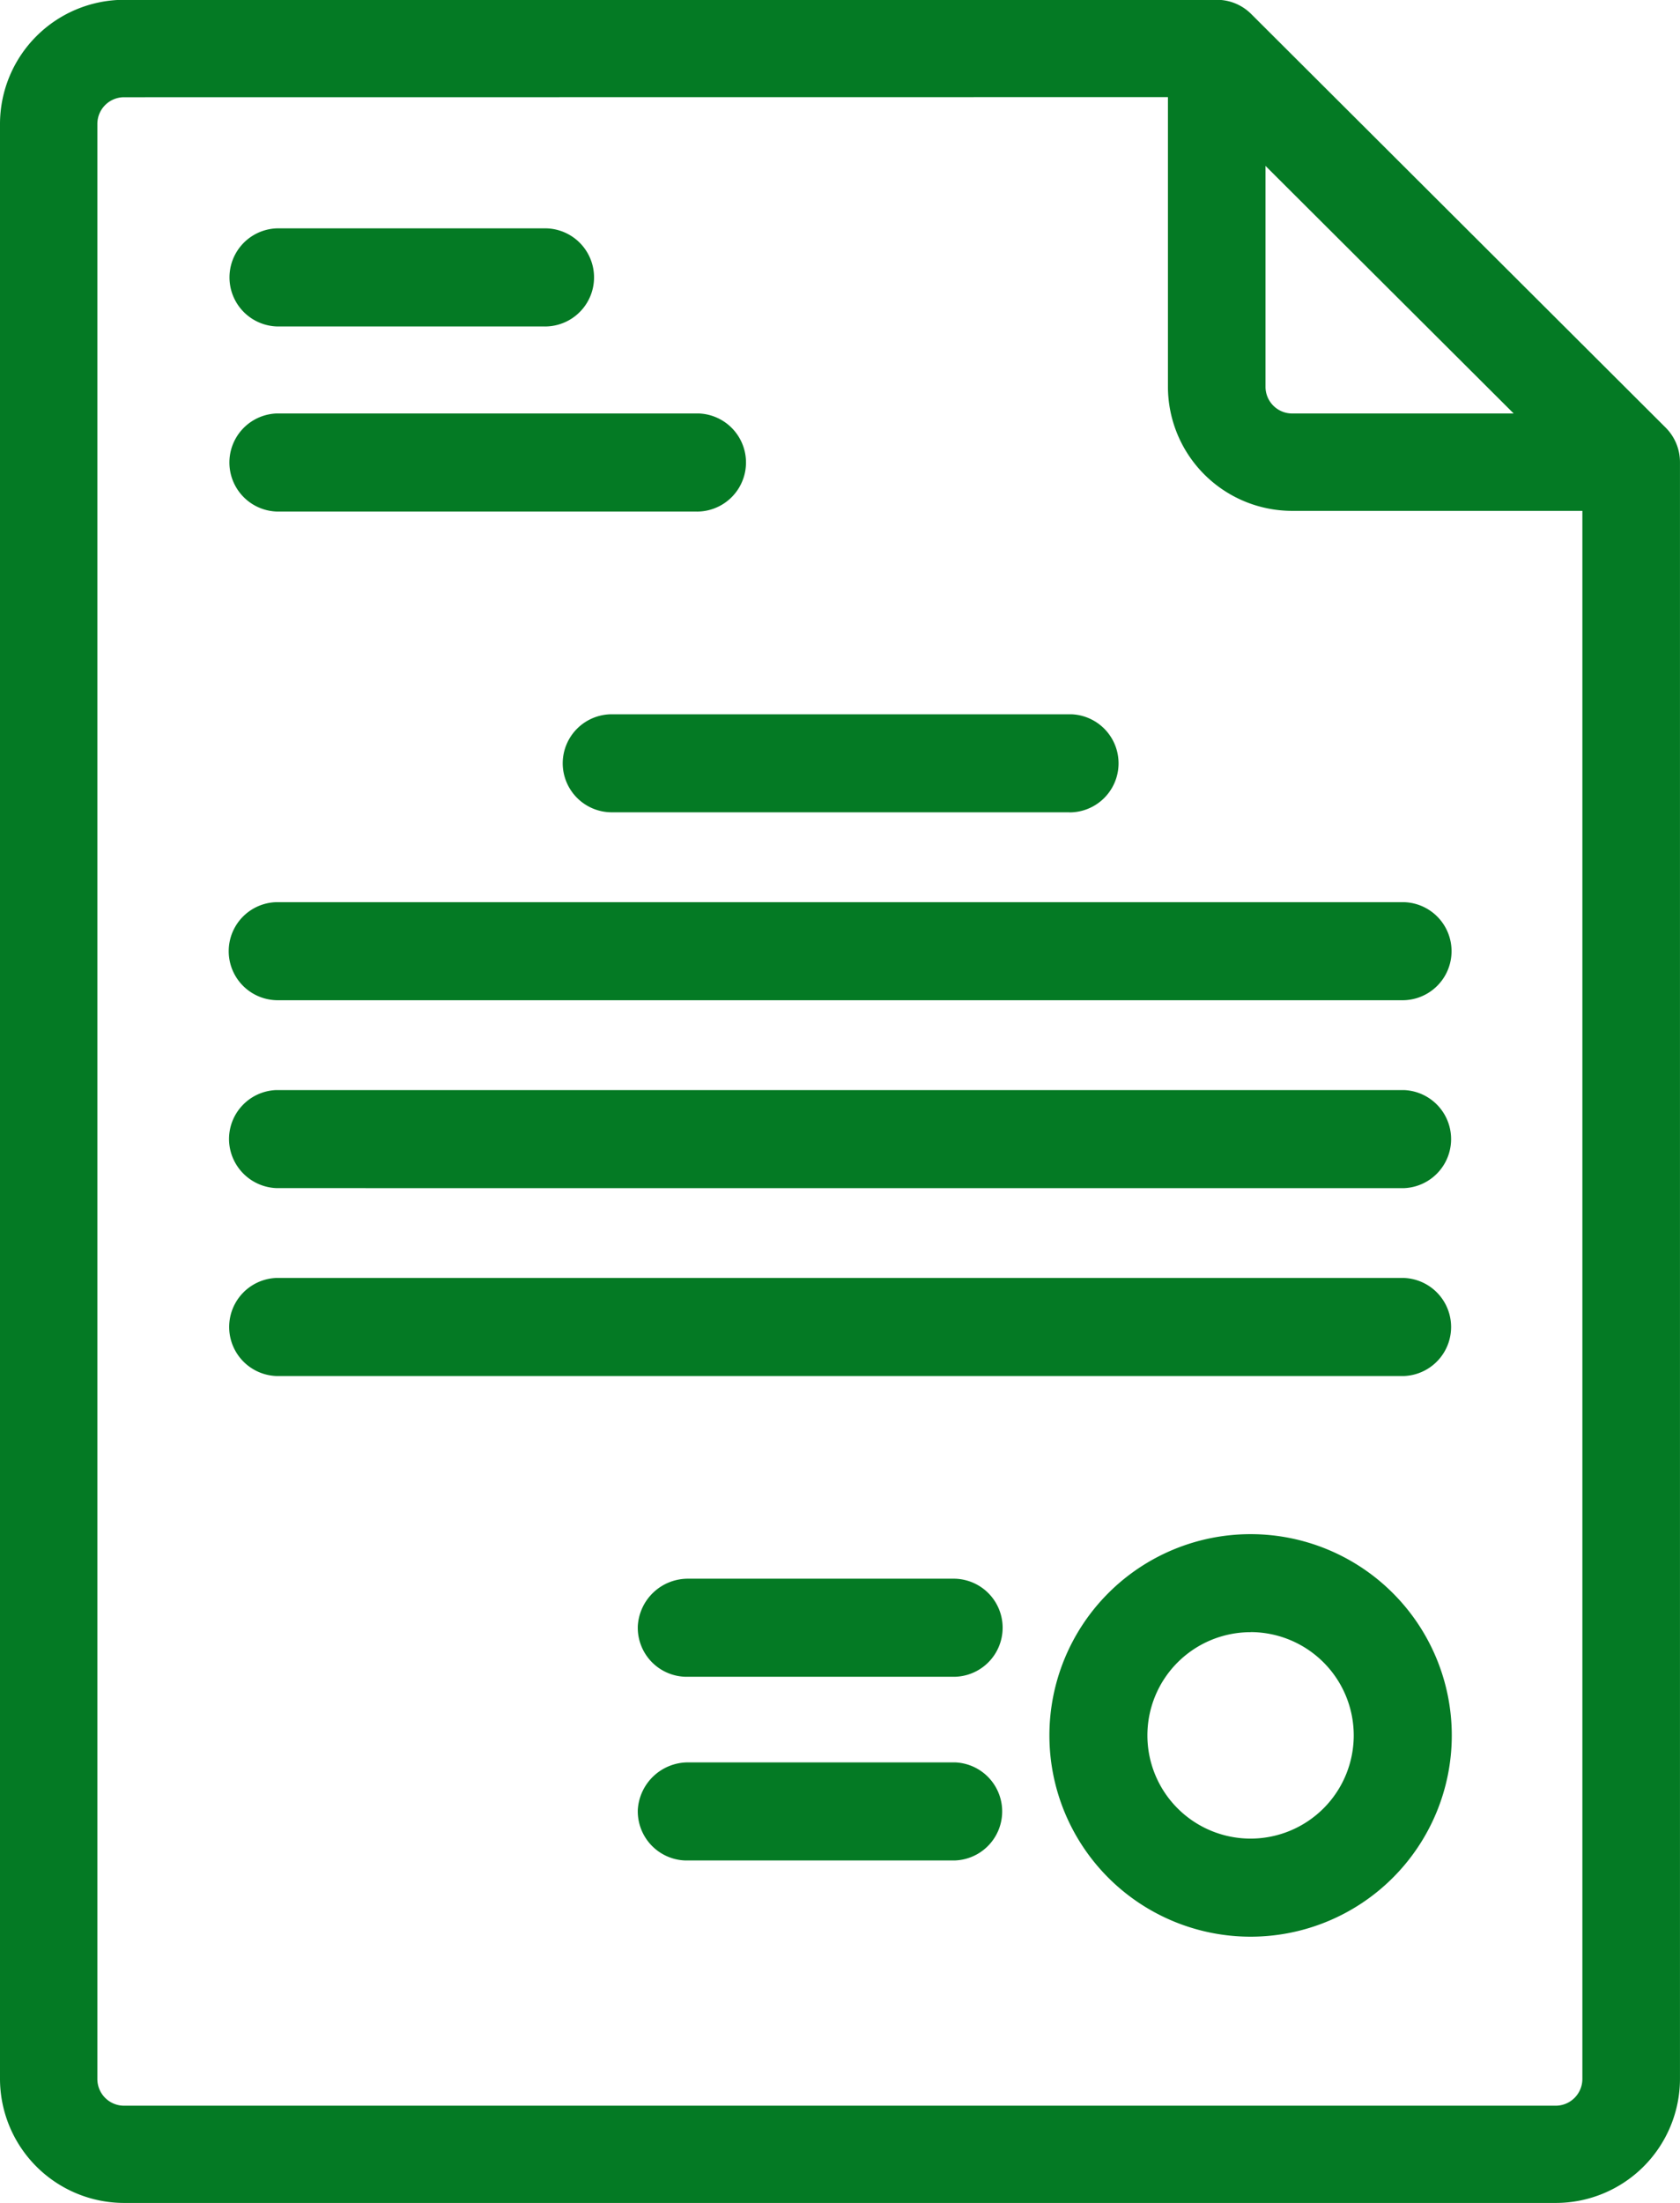
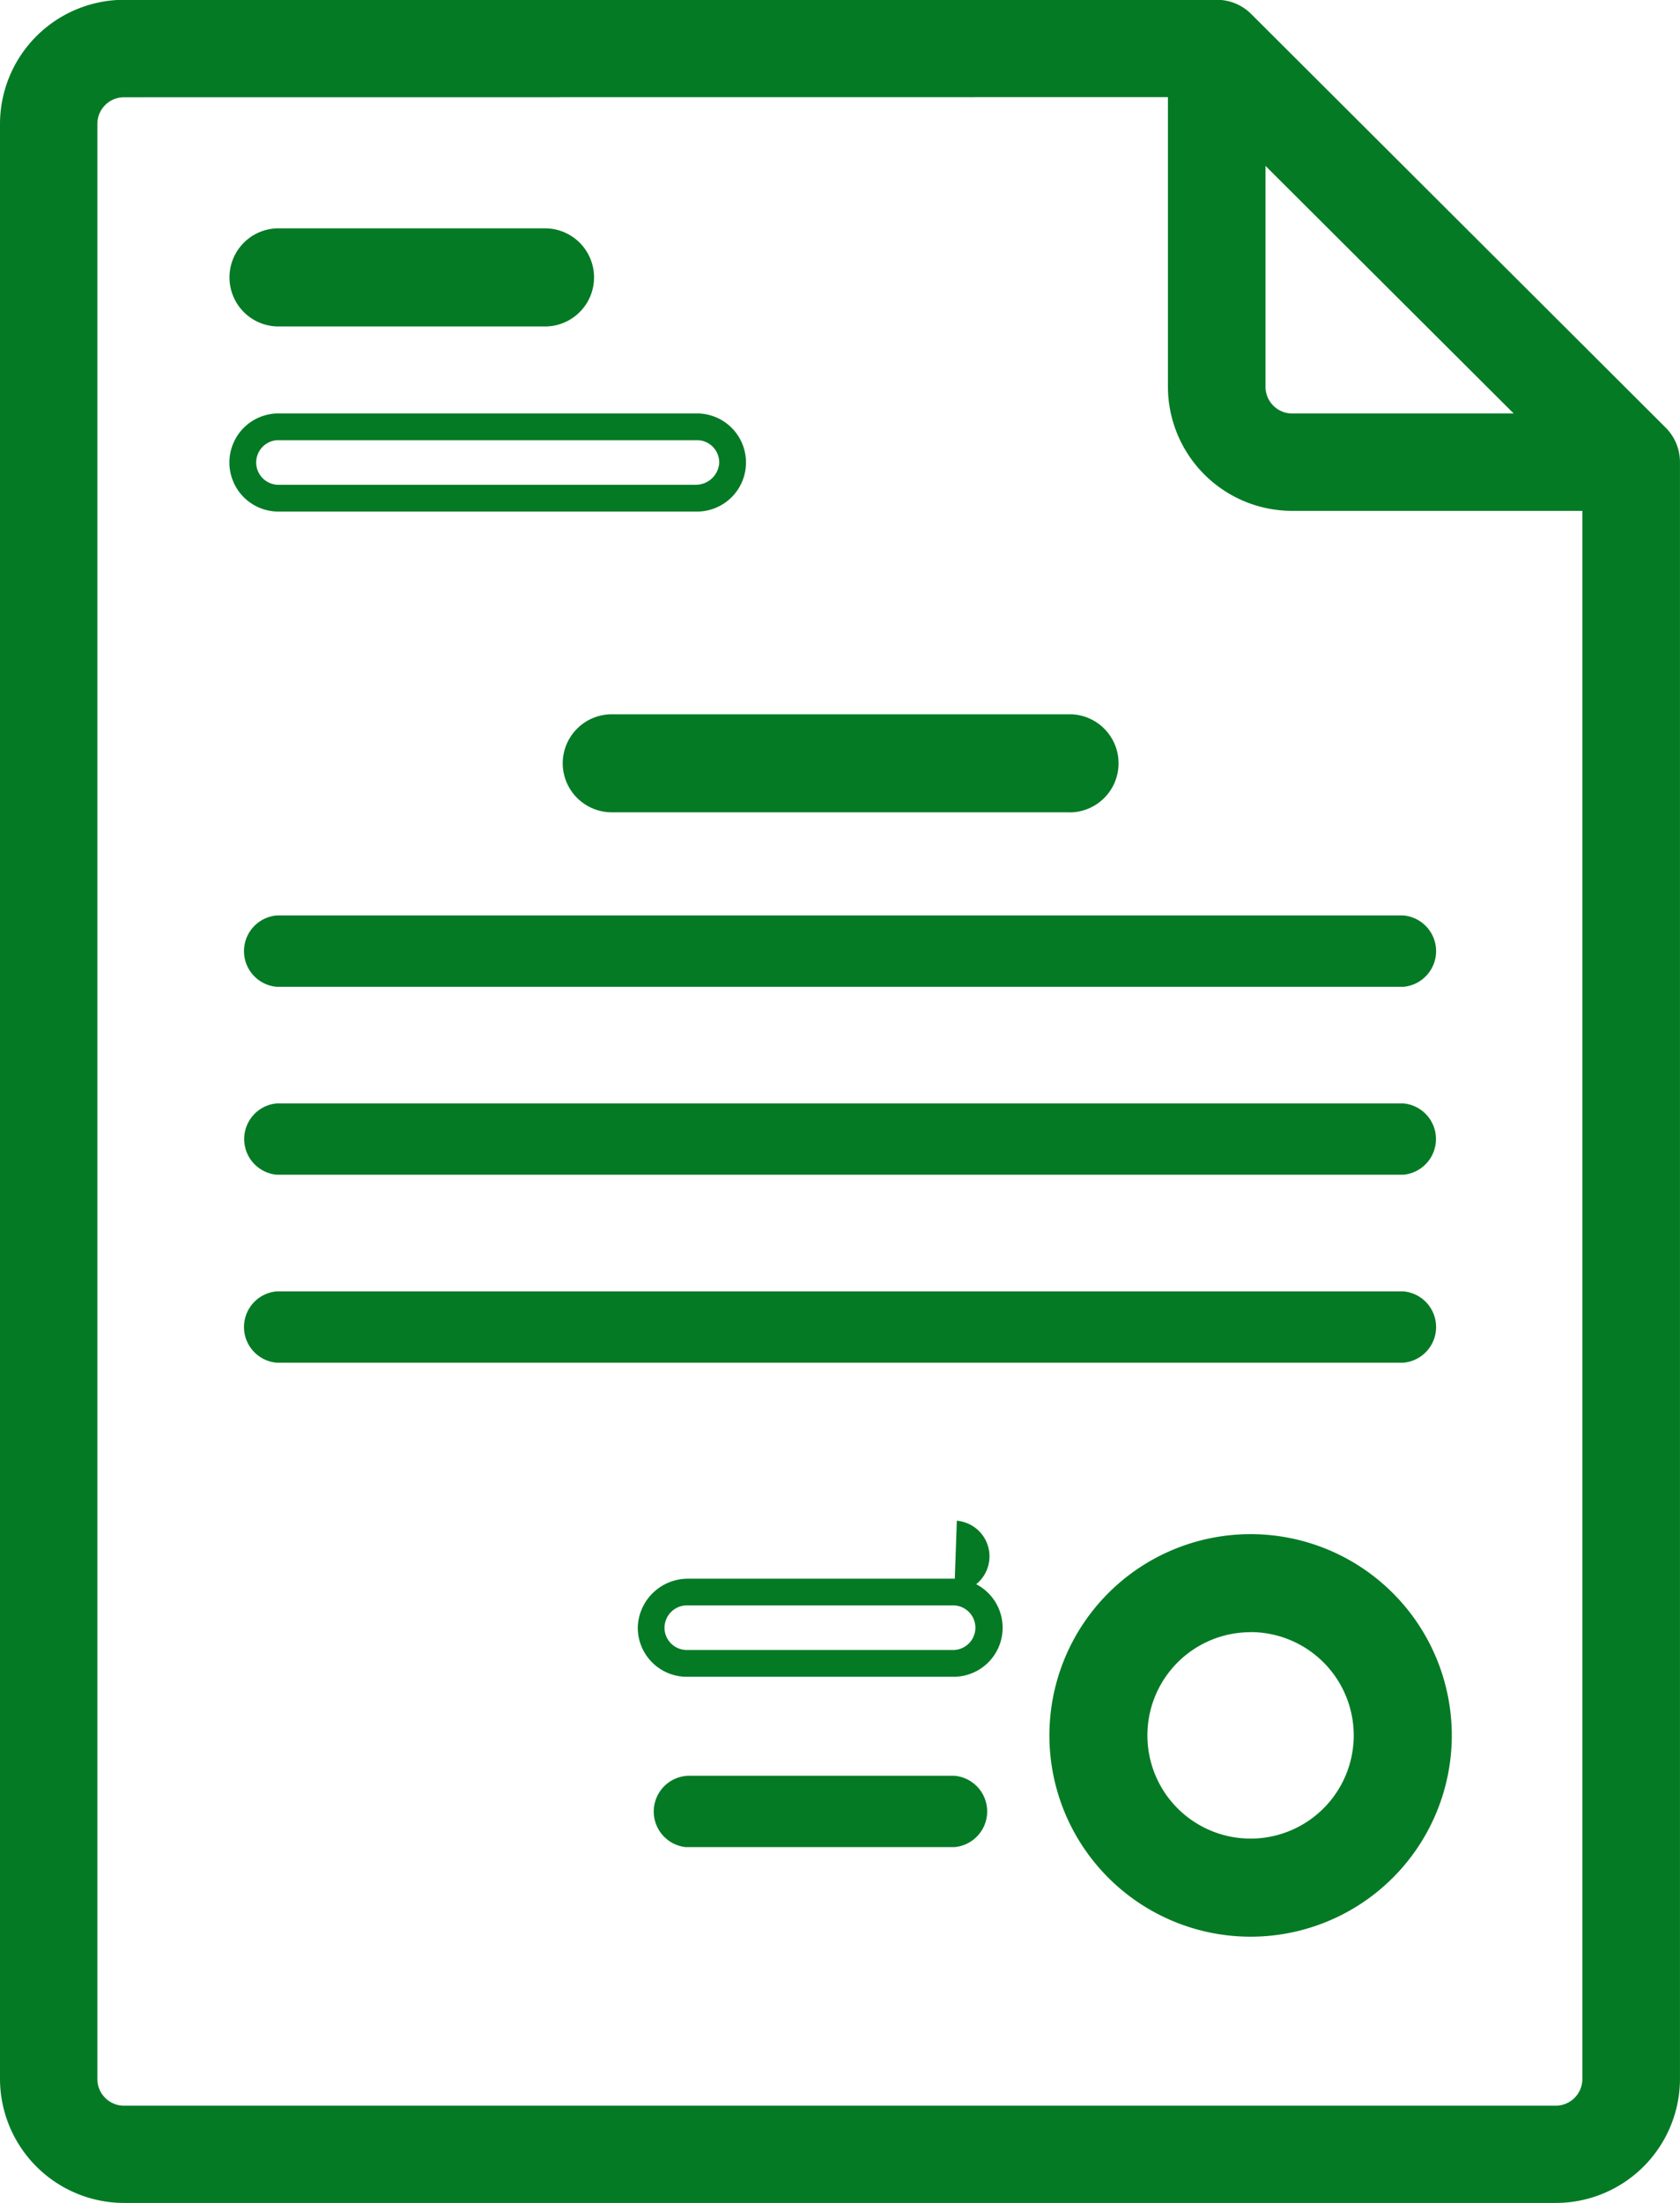
<svg xmlns="http://www.w3.org/2000/svg" width="61.033" height="80" viewBox="0 0 61.033 80">
  <g id="card-icon-7-informacion-para-proveedores" transform="translate(-678.254 -1309.29)">
    <g id="Grupo_26836" data-name="Grupo 26836" transform="translate(678.254 1309.29)">
      <g id="Grupo_27598" data-name="Grupo 27598">
        <path id="Trazado_34175" data-name="Trazado 34175" d="M738.44,1325.185l-15.059-15.02a1.285,1.285,0,0,0-.907-.375h-39.7a4.021,4.021,0,0,0-4.021,4.012v71.006a4.02,4.02,0,0,0,4.021,4.011H734.8a4.02,4.02,0,0,0,4.021-4.011v-58.717A1.278,1.278,0,0,0,738.44,1325.185Zm-14.682-11.024,10.677,10.645h-9.223a1.455,1.455,0,0,1-1.454-1.451Zm11.037,72.1h-52.02a1.455,1.455,0,0,1-1.454-1.451V1313.8a1.455,1.455,0,0,1,1.454-1.451h38.408v11.009a4.02,4.02,0,0,0,4.021,4.011h11.037v57.437A1.455,1.455,0,0,1,734.8,1386.259Z" transform="translate(-678.269 -1309.305)" fill="#047a24" />
        <path id="Trazado_35582" data-name="Trazado 35582" d="M734.78,1389.29H682.76a4.514,4.514,0,0,1-4.506-4.5v-71.007a4.514,4.514,0,0,1,4.506-4.5h39.7a1.761,1.761,0,0,1,1.249.516l15.058,15.021a1.776,1.776,0,0,1,.519,1.249v58.717A4.514,4.514,0,0,1,734.78,1389.29Zm-52.02-79.029a3.54,3.54,0,0,0-3.535,3.527v71.005a3.54,3.54,0,0,0,3.535,3.526h52.02a3.54,3.54,0,0,0,3.535-3.527v-58.716a.8.8,0,0,0-.233-.561l-15.059-15.022a.792.792,0,0,0-.564-.232Zm52.023,76.469H682.76a1.942,1.942,0,0,1-1.94-1.936v-71.007a1.941,1.941,0,0,1,1.94-1.937h38.894v11.495a3.54,3.54,0,0,0,3.534,3.527h11.523v57.921A1.946,1.946,0,0,1,734.783,1386.73Zm-52.023-73.909a.97.97,0,0,0-.969.967v71.005a.97.97,0,0,0,.969.966h52.018a.971.971,0,0,0,.962-.967v-56.95H725.189a4.514,4.514,0,0,1-4.505-4.5v-10.525Zm52.834,12.456H725.2a1.944,1.944,0,0,1-1.94-1.936v-10.366Zm-11.365-9.962v8.025a.97.97,0,0,0,.969.966h8.047Z" transform="translate(-678.254 -1309.29)" fill="#047a24" />
      </g>
      <g id="Grupo_27599" data-name="Grupo 27599" transform="translate(8.337 8.292)">
        <path id="Trazado_34176" data-name="Trazado 34176" d="M688.592,1320.923h9.673a1.3,1.3,0,1,0,.09-2.591h-9.764a1.3,1.3,0,0,0,0,2.591Z" transform="translate(-686.857 -1317.847)" fill="#047a24" />
        <path id="Trazado_35583" data-name="Trazado 35583" d="M698.3,1321.395h-9.736a1.782,1.782,0,0,1,0-3.562h9.8a1.782,1.782,0,0,1-.06,3.563Zm-9.709-.972h9.694a.811.811,0,0,0,.044-1.621h-9.746a.811.811,0,0,0-.765.838A.811.811,0,0,0,688.587,1320.423Z" transform="translate(-686.842 -1317.832)" fill="#047a24" />
      </g>
      <g id="Grupo_27600" data-name="Grupo 27600" transform="translate(8.337 15.014)">
-         <path id="Trazado_34177" data-name="Trazado 34177" d="M688.592,1327.848h15.2a1.3,1.3,0,1,0,.09-2.591H688.592a1.3,1.3,0,0,0,0,2.591Z" transform="translate(-686.857 -1324.772)" fill="#047a24" />
        <path id="Trazado_35584" data-name="Trazado 35584" d="M703.825,1328.32H688.561a1.782,1.782,0,0,1,0-3.562h15.323a1.782,1.782,0,0,1-.059,3.563Zm-15.238-.972h15.191a.852.852,0,0,0,.855-.782.809.809,0,0,0-.782-.838H688.579a.811.811,0,0,0,.009,1.62Z" transform="translate(-686.842 -1324.757)" fill="#047a24" />
      </g>
      <g id="Grupo_27601" data-name="Grupo 27601" transform="translate(20.443 25.936)">
        <path id="Trazado_34178" data-name="Trazado 34178" d="M699.813,1337.8a1.3,1.3,0,0,0,1.3,1.3h16.584a1.3,1.3,0,0,0,.089-2.591H701.109A1.3,1.3,0,0,0,699.813,1337.8Z" transform="translate(-699.328 -1336.023)" fill="#047a24" />
        <path id="Trazado_35585" data-name="Trazado 35585" d="M717.723,1339.571H701.094a1.784,1.784,0,0,1-1.781-1.782h0a1.784,1.784,0,0,1,1.781-1.778h16.69a1.782,1.782,0,0,1-.061,3.563Zm-17.439-1.783a.812.812,0,0,0,.811.812h16.583a.839.839,0,0,0,.855-.782.811.811,0,0,0-.782-.838H701.094A.812.812,0,0,0,700.284,1337.787Z" transform="translate(-699.313 -1336.008)" fill="#047a24" />
      </g>
      <g id="Grupo_27602" data-name="Grupo 27602" transform="translate(8.32 32.76)">
        <path id="Trazado_34179" data-name="Trazado 34179" d="M729.5,1343.537H688.576a1.3,1.3,0,0,0,0,2.591H729.5a1.3,1.3,0,0,0,0-2.591Z" transform="translate(-686.84 -1343.052)" fill="#047a24" />
-         <path id="Trazado_35586" data-name="Trazado 35586" d="M688.562,1346.6a1.781,1.781,0,0,1-.017-3.561H729.5a1.781,1.781,0,0,1,0,3.561Zm0-2.59a.812.812,0,0,0-.765.839.811.811,0,0,0,.782.78h40.9a.809.809,0,0,0,.765-.838.812.812,0,0,0-.774-.781Z" transform="translate(-686.825 -1343.037)" fill="#047a24" />
      </g>
      <g id="Grupo_27603" data-name="Grupo 27603" transform="translate(23.17 57.33)">
-         <path id="Trazado_34180" data-name="Trazado 34180" d="M713.637,1368.848h-9.673a1.3,1.3,0,1,0-.09,2.59h9.764a1.3,1.3,0,0,0,0-2.59Z" transform="translate(-702.137 -1368.363)" fill="#047a24" />
+         <path id="Trazado_34180" data-name="Trazado 34180" d="M713.637,1368.848h-9.673h9.764a1.3,1.3,0,0,0,0-2.59Z" transform="translate(-702.137 -1368.363)" fill="#047a24" />
        <path id="Trazado_35587" data-name="Trazado 35587" d="M703.949,1371.909h-.12a1.781,1.781,0,0,1-1.706-1.842,1.822,1.822,0,0,1,1.842-1.718h9.673a1.781,1.781,0,0,1,0,3.561Zm-.03-2.591a.816.816,0,0,0-.825.783.8.8,0,0,0,.217.579.807.807,0,0,0,.565.257h9.746a.812.812,0,0,0,.765-.837.812.812,0,0,0-.775-.782h-9.694Z" transform="translate(-702.122 -1368.348)" fill="#047a24" />
      </g>
      <g id="Grupo_27604" data-name="Grupo 27604" transform="translate(23.17 64.001)">
        <path id="Trazado_34181" data-name="Trazado 34181" d="M713.637,1375.72h-9.673a1.3,1.3,0,0,0-.09,2.591h9.764a1.3,1.3,0,0,0,0-2.591Z" transform="translate(-702.137 -1375.234)" fill="#047a24" />
-         <path id="Trazado_35588" data-name="Trazado 35588" d="M703.949,1378.782h-.106a1.786,1.786,0,0,1-1.72-1.844,1.831,1.831,0,0,1,1.842-1.718h9.673a1.782,1.782,0,0,1,0,3.562Zm-.03-2.592a.811.811,0,0,0-.043,1.621h9.746a.812.812,0,0,0,.765-.838.813.813,0,0,0-.775-.782h-9.694Z" transform="translate(-702.122 -1375.22)" fill="#047a24" />
      </g>
      <g id="Grupo_27605" data-name="Grupo 27605" transform="translate(8.32 39.585)">
        <path id="Trazado_34182" data-name="Trazado 34182" d="M729.5,1350.568H688.576a1.3,1.3,0,0,0,0,2.59H729.5a1.3,1.3,0,0,0,0-2.59Z" transform="translate(-686.839 -1350.083)" fill="#047a24" />
-         <path id="Trazado_35589" data-name="Trazado 35589" d="M688.562,1353.63a1.793,1.793,0,0,1-1.736-1.719,1.781,1.781,0,0,1,1.719-1.842H729.5a1.782,1.782,0,0,1,0,3.562Zm0-2.591a.811.811,0,0,0-.765.838.814.814,0,0,0,.782.782h40.9a.811.811,0,0,0,.765-.839.811.811,0,0,0-.774-.782Z" transform="translate(-686.825 -1350.068)" fill="#047a24" />
      </g>
      <g id="Grupo_27606" data-name="Grupo 27606" transform="translate(8.32 46.409)">
        <path id="Trazado_34183" data-name="Trazado 34183" d="M729.5,1357.6H688.576a1.3,1.3,0,0,0,0,2.591H729.5a1.3,1.3,0,0,0,0-2.591Z" transform="translate(-686.84 -1357.113)" fill="#047a24" />
-         <path id="Trazado_35590" data-name="Trazado 35590" d="M688.562,1360.66a1.782,1.782,0,0,1-.017-3.562H729.5a1.782,1.782,0,0,1,0,3.562Zm0-2.591a.811.811,0,0,0,.018,1.62h40.9a.81.81,0,0,0,.765-.838.812.812,0,0,0-.774-.782Z" transform="translate(-686.825 -1357.098)" fill="#047a24" />
      </g>
      <g id="Grupo_27607" data-name="Grupo 27607" transform="translate(38.123 55.71)">
        <path id="Trazado_34184" data-name="Trazado 34184" d="M724.849,1367.179a6.823,6.823,0,1,0,6.823,6.823h0A6.831,6.831,0,0,0,724.849,1367.179Zm0,11.054a4.232,4.232,0,1,1,4.233-4.232A4.232,4.232,0,0,1,724.849,1378.233Z" transform="translate(-717.541 -1366.694)" fill="#047a24" />
        <path id="Trazado_35591" data-name="Trazado 35591" d="M724.836,1381.3a7.309,7.309,0,1,1,0-14.618h0a7.309,7.309,0,0,1,0,14.618Zm0-13.647a6.338,6.338,0,1,0,6.338,6.338A6.345,6.345,0,0,0,724.836,1367.65Zm0,11.055a4.718,4.718,0,1,1,4.718-4.719,4.725,4.725,0,0,1-4.718,4.719Zm0-8.466a3.748,3.748,0,1,0,3.747,3.746A3.751,3.751,0,0,0,724.836,1370.239Z" transform="translate(-717.526 -1366.679)" fill="#047a24" />
      </g>
    </g>
  </g>
</svg>